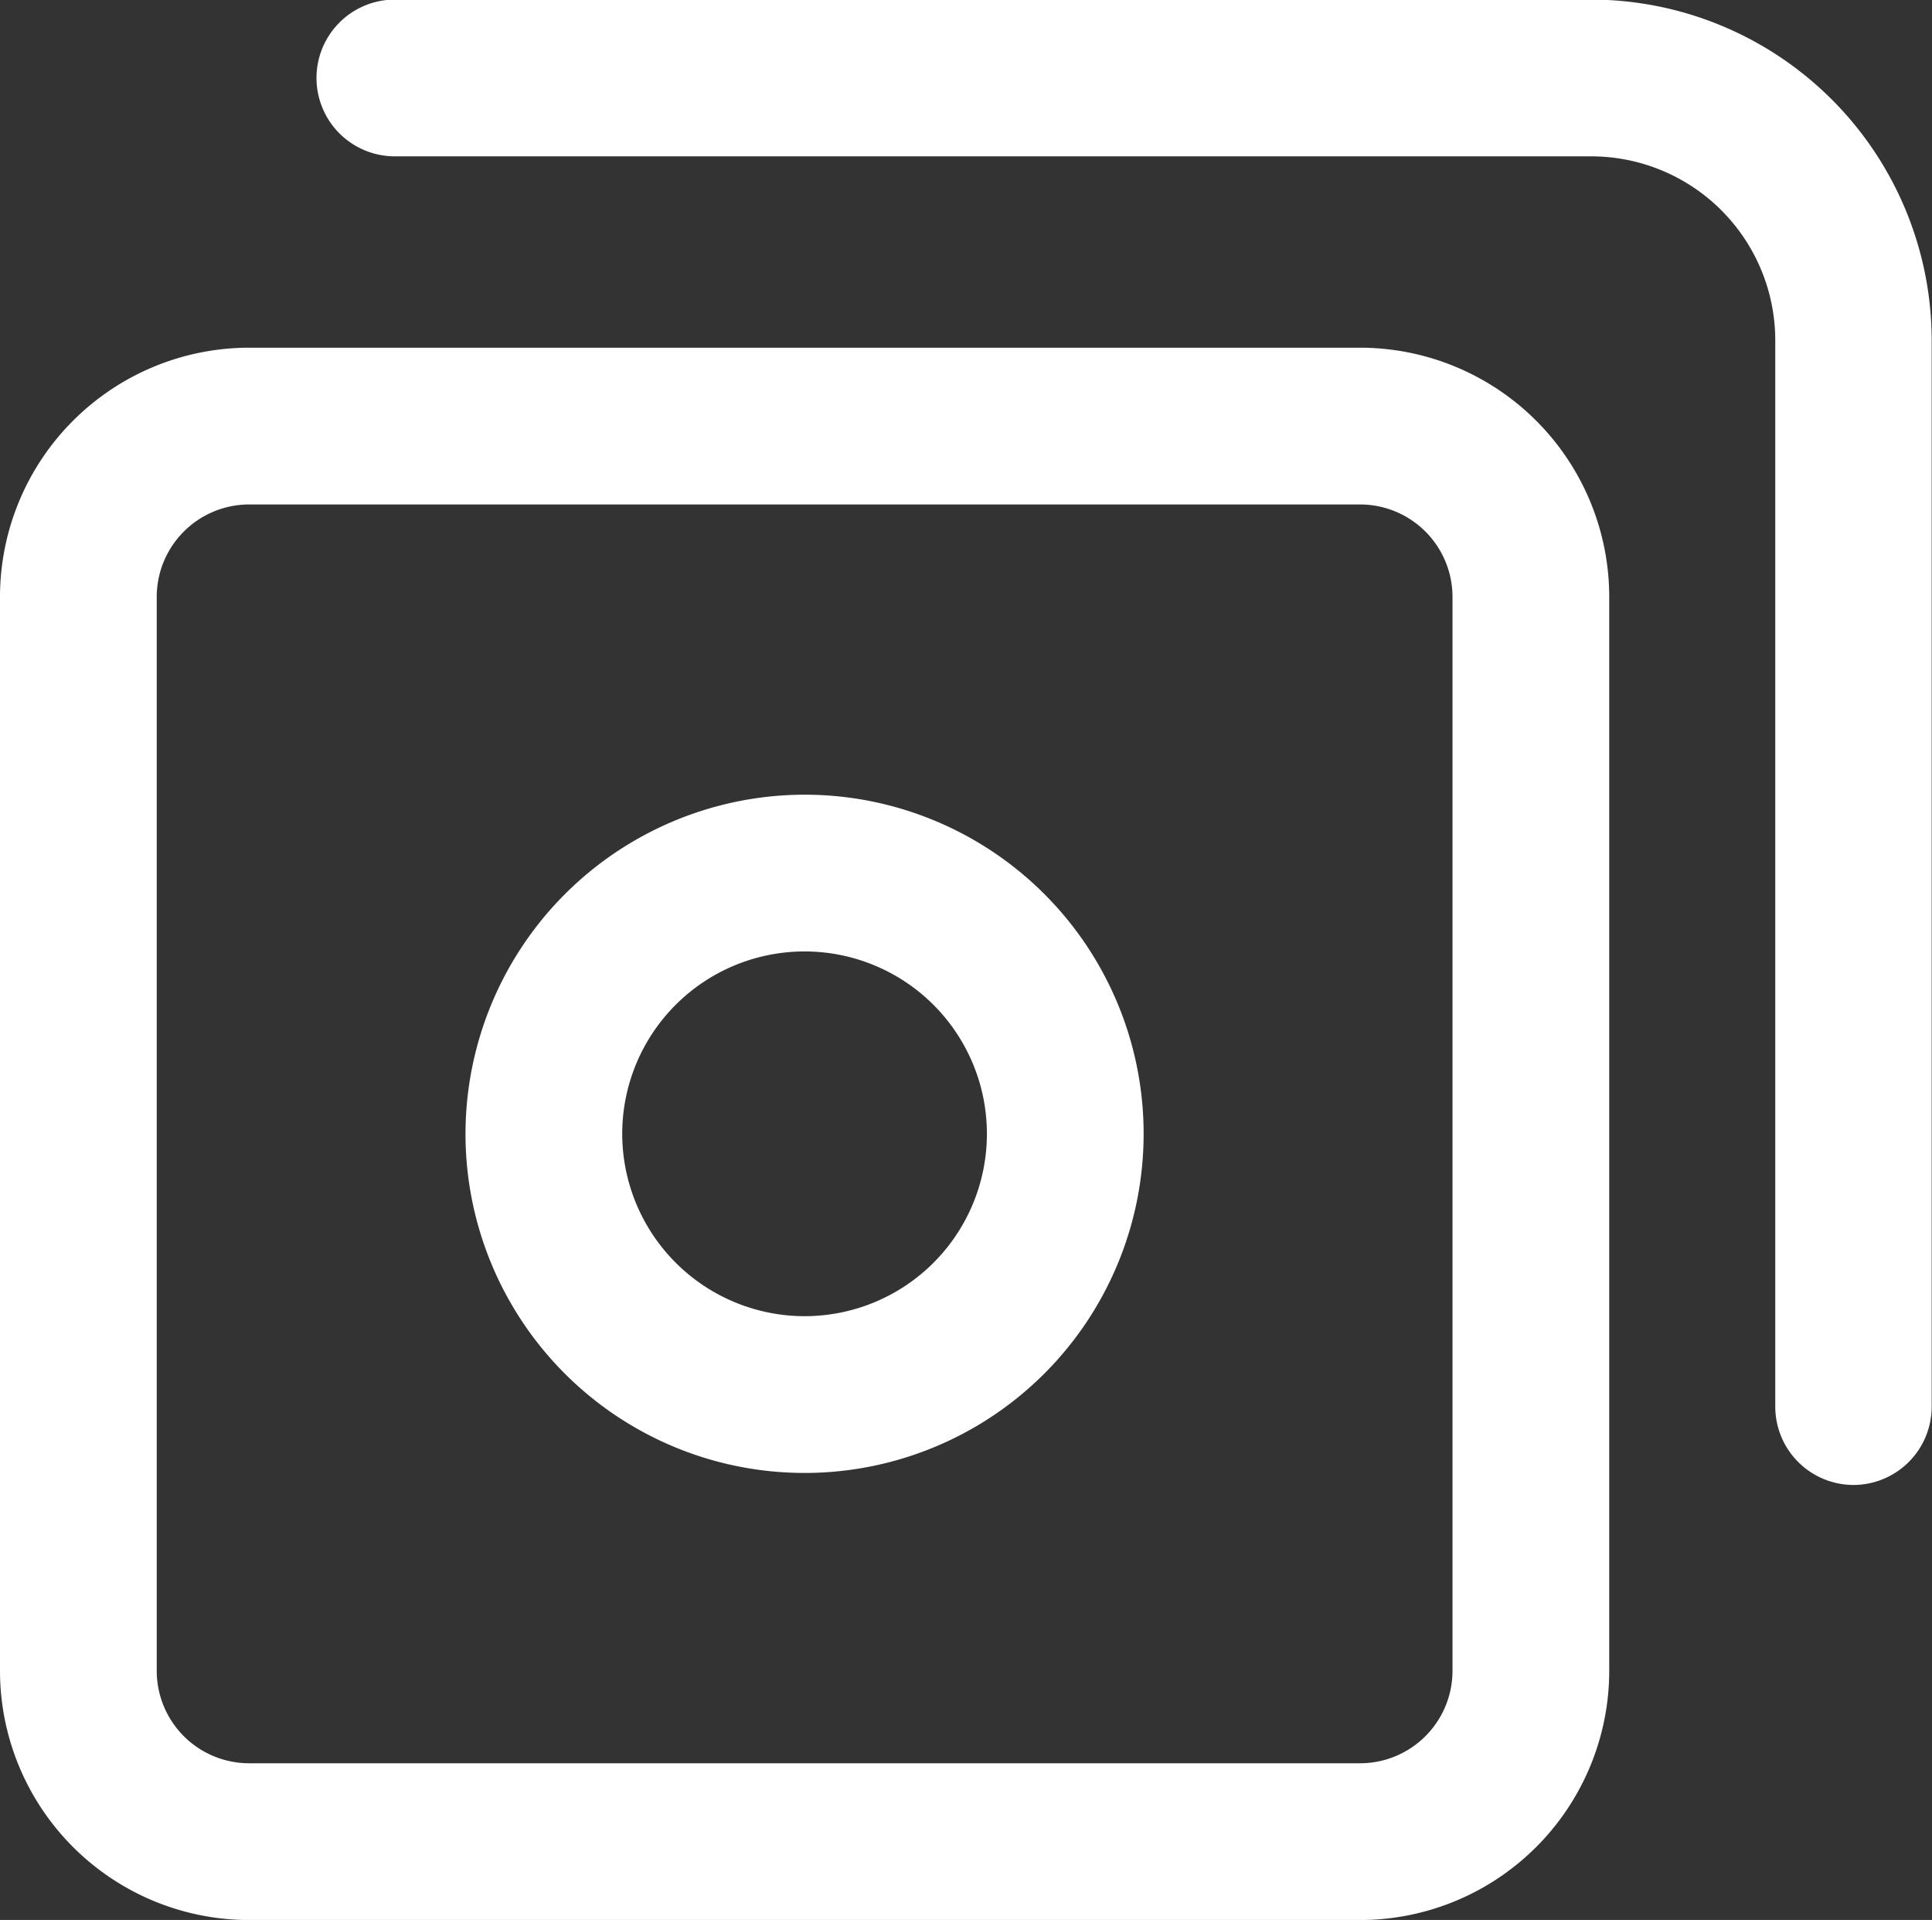
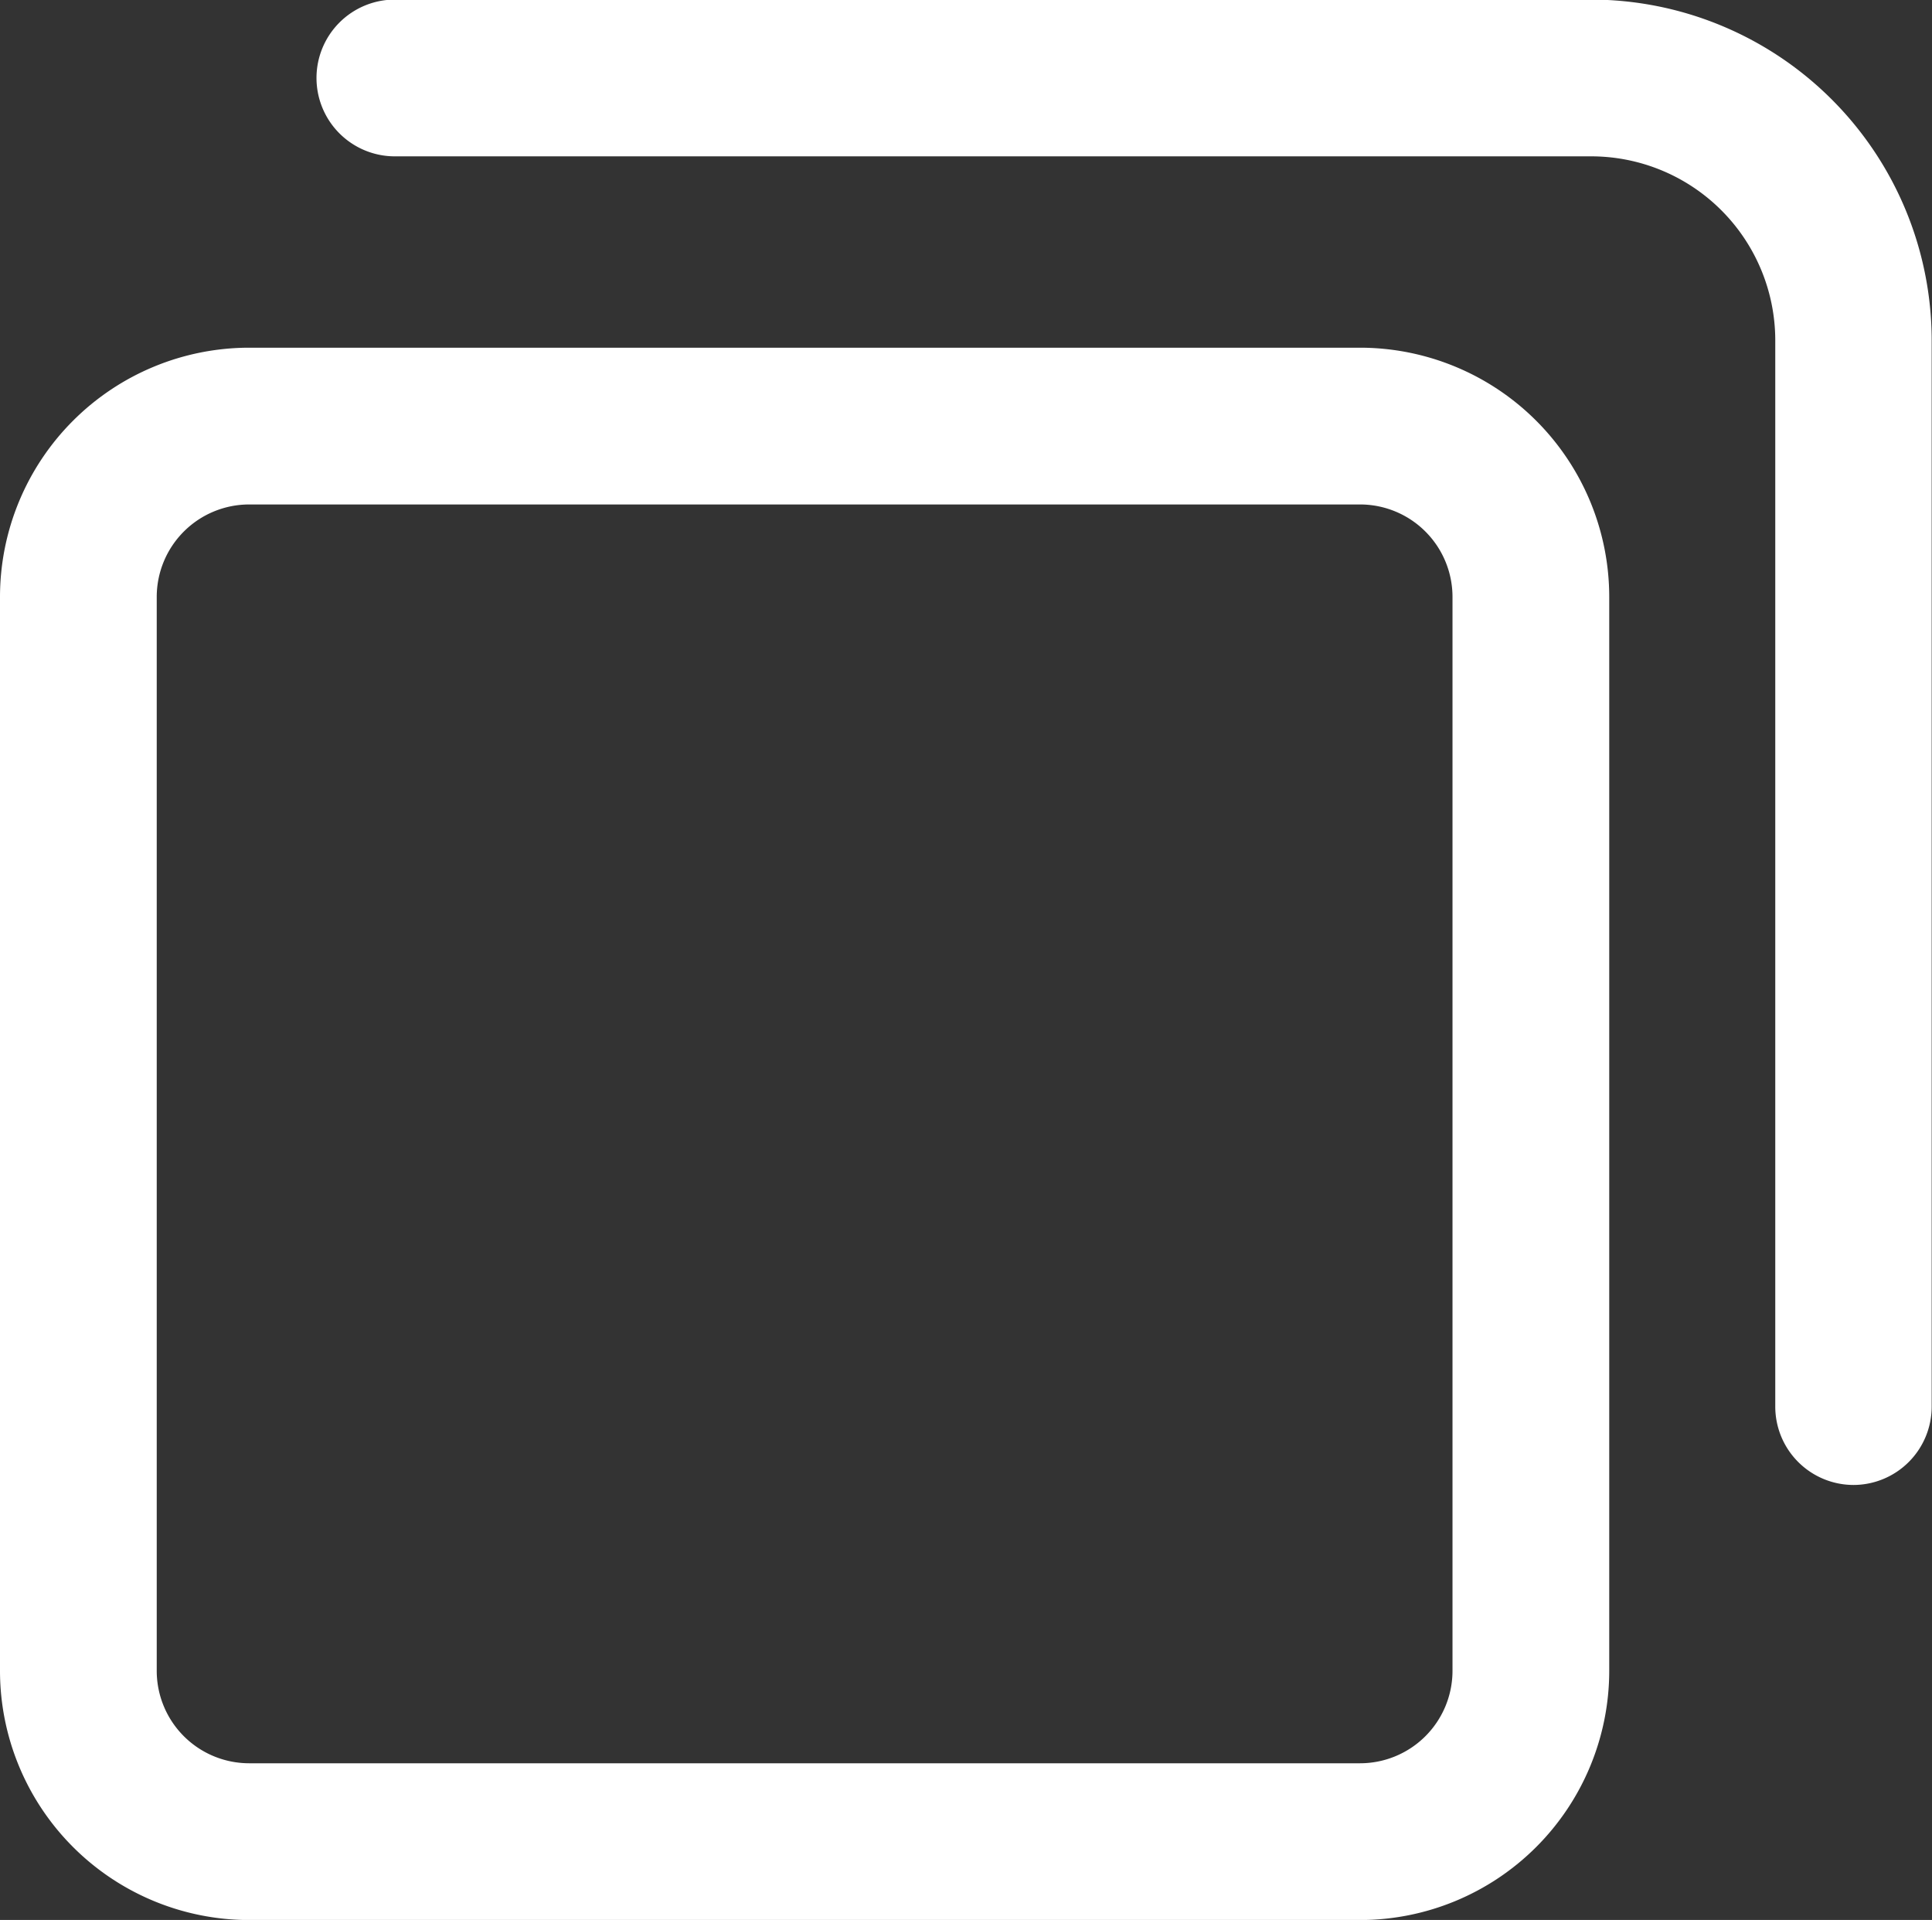
<svg xmlns="http://www.w3.org/2000/svg" width="18.49" height="18.371" viewBox="0 0 18.49 18.371">
  <rect x="0" y="0" width="18.49" height="18.371" fill="#333333" stroke="none" />
  <g id="casino" transform="translate(-886.082 956.309)">
    <path id="Rectangle_22392" data-name="Rectangle 22392" d="M1.634-.75H12.267a2.386,2.386,0,0,1,2.384,2.384V11.911a2.386,2.386,0,0,1-2.384,2.384H1.634A2.386,2.386,0,0,1-.75,11.911V1.634A2.386,2.386,0,0,1,1.634-.75ZM12.267,12.795a.885.885,0,0,0,.884-.884V1.634A.885.885,0,0,0,12.267.75H1.634a.885.885,0,0,0-.884.884V11.911a.885.885,0,0,0,.884.884Z" transform="translate(886.832 -952.232)" fill="#fff" />
    <path id="Path_41793" data-name="Path 41793" d="M903.822-942.1a.75.75,0,0,1-.75-.75v-10.212a1.762,1.762,0,0,0-1.769-1.751H889.861a.75.75,0,0,1-.75-.75.75.75,0,0,1,.75-.75H901.3a3.264,3.264,0,0,1,3.269,3.251v10.212A.75.75,0,0,1,903.822-942.1Z" fill="#fff" />
-     <path id="Ellipse_573" data-name="Ellipse 573" d="M2.5-.75A3.245,3.245,0,1,1-.75,2.5,3.249,3.249,0,0,1,2.5-.75Zm0,4.99A1.745,1.745,0,1,0,.75,2.5,1.747,1.747,0,0,0,2.5,4.24Z" transform="translate(891.287 -947.955)" fill="#fff" />
  </g>
</svg>